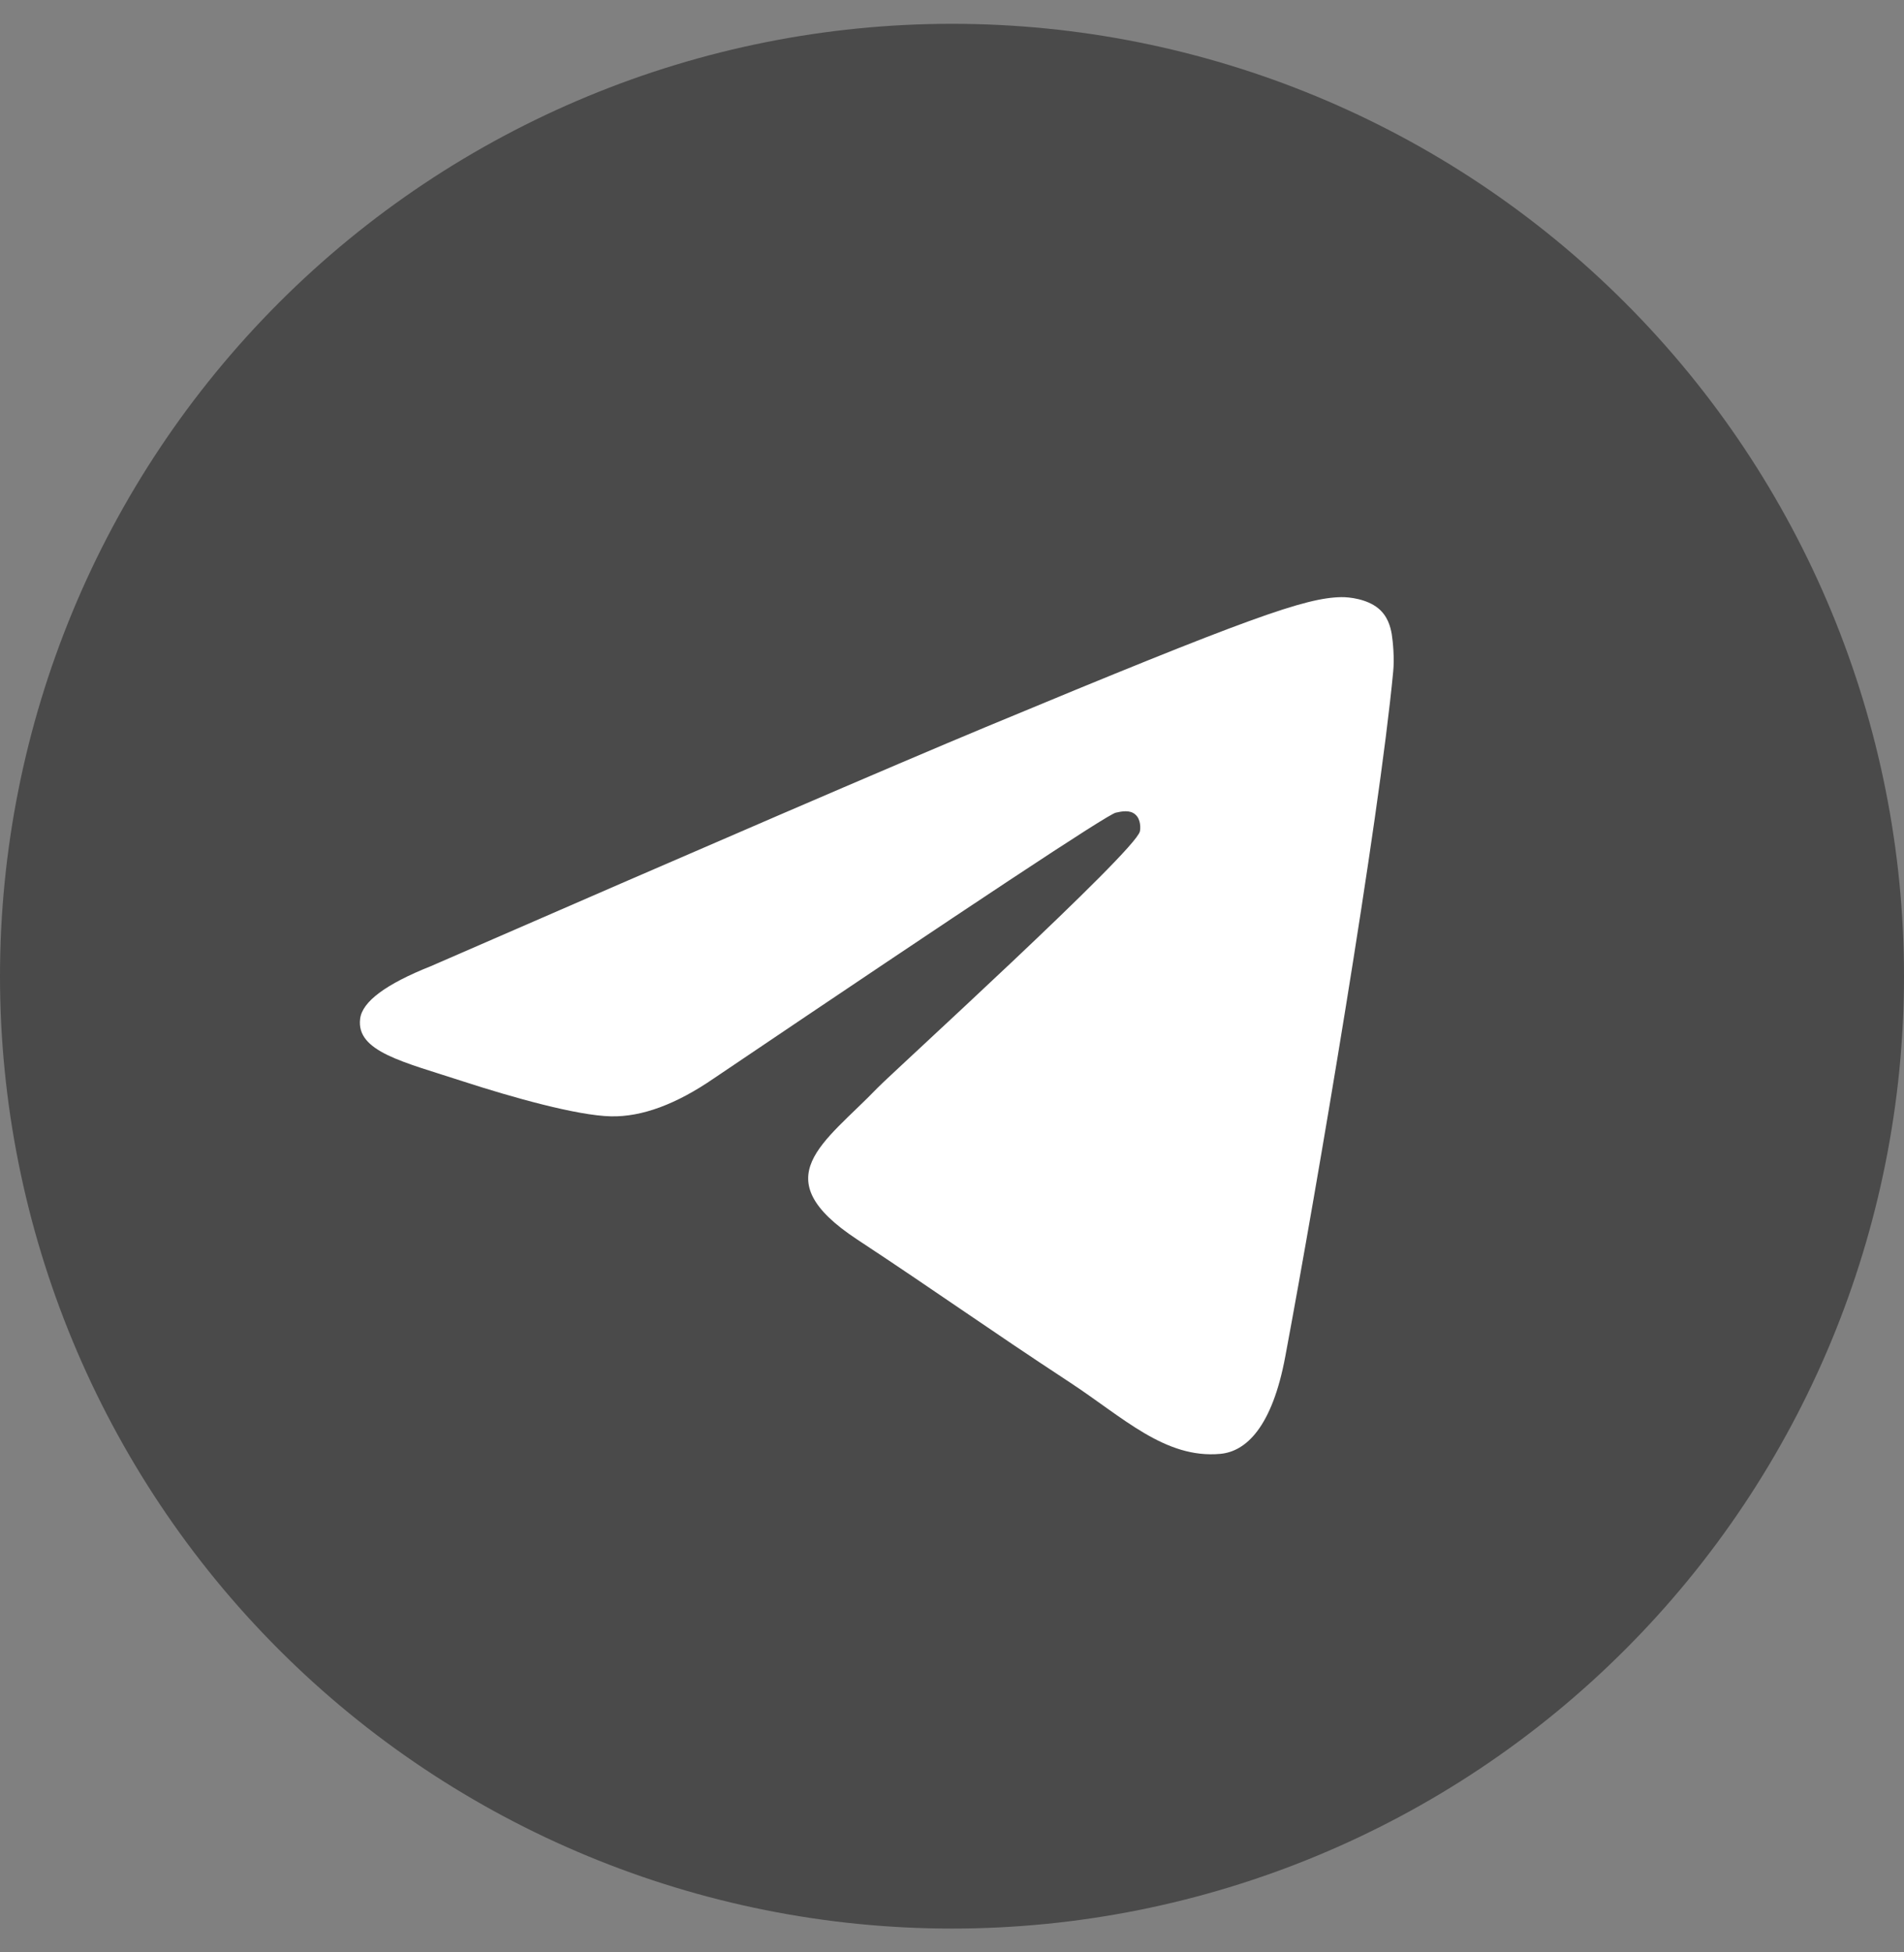
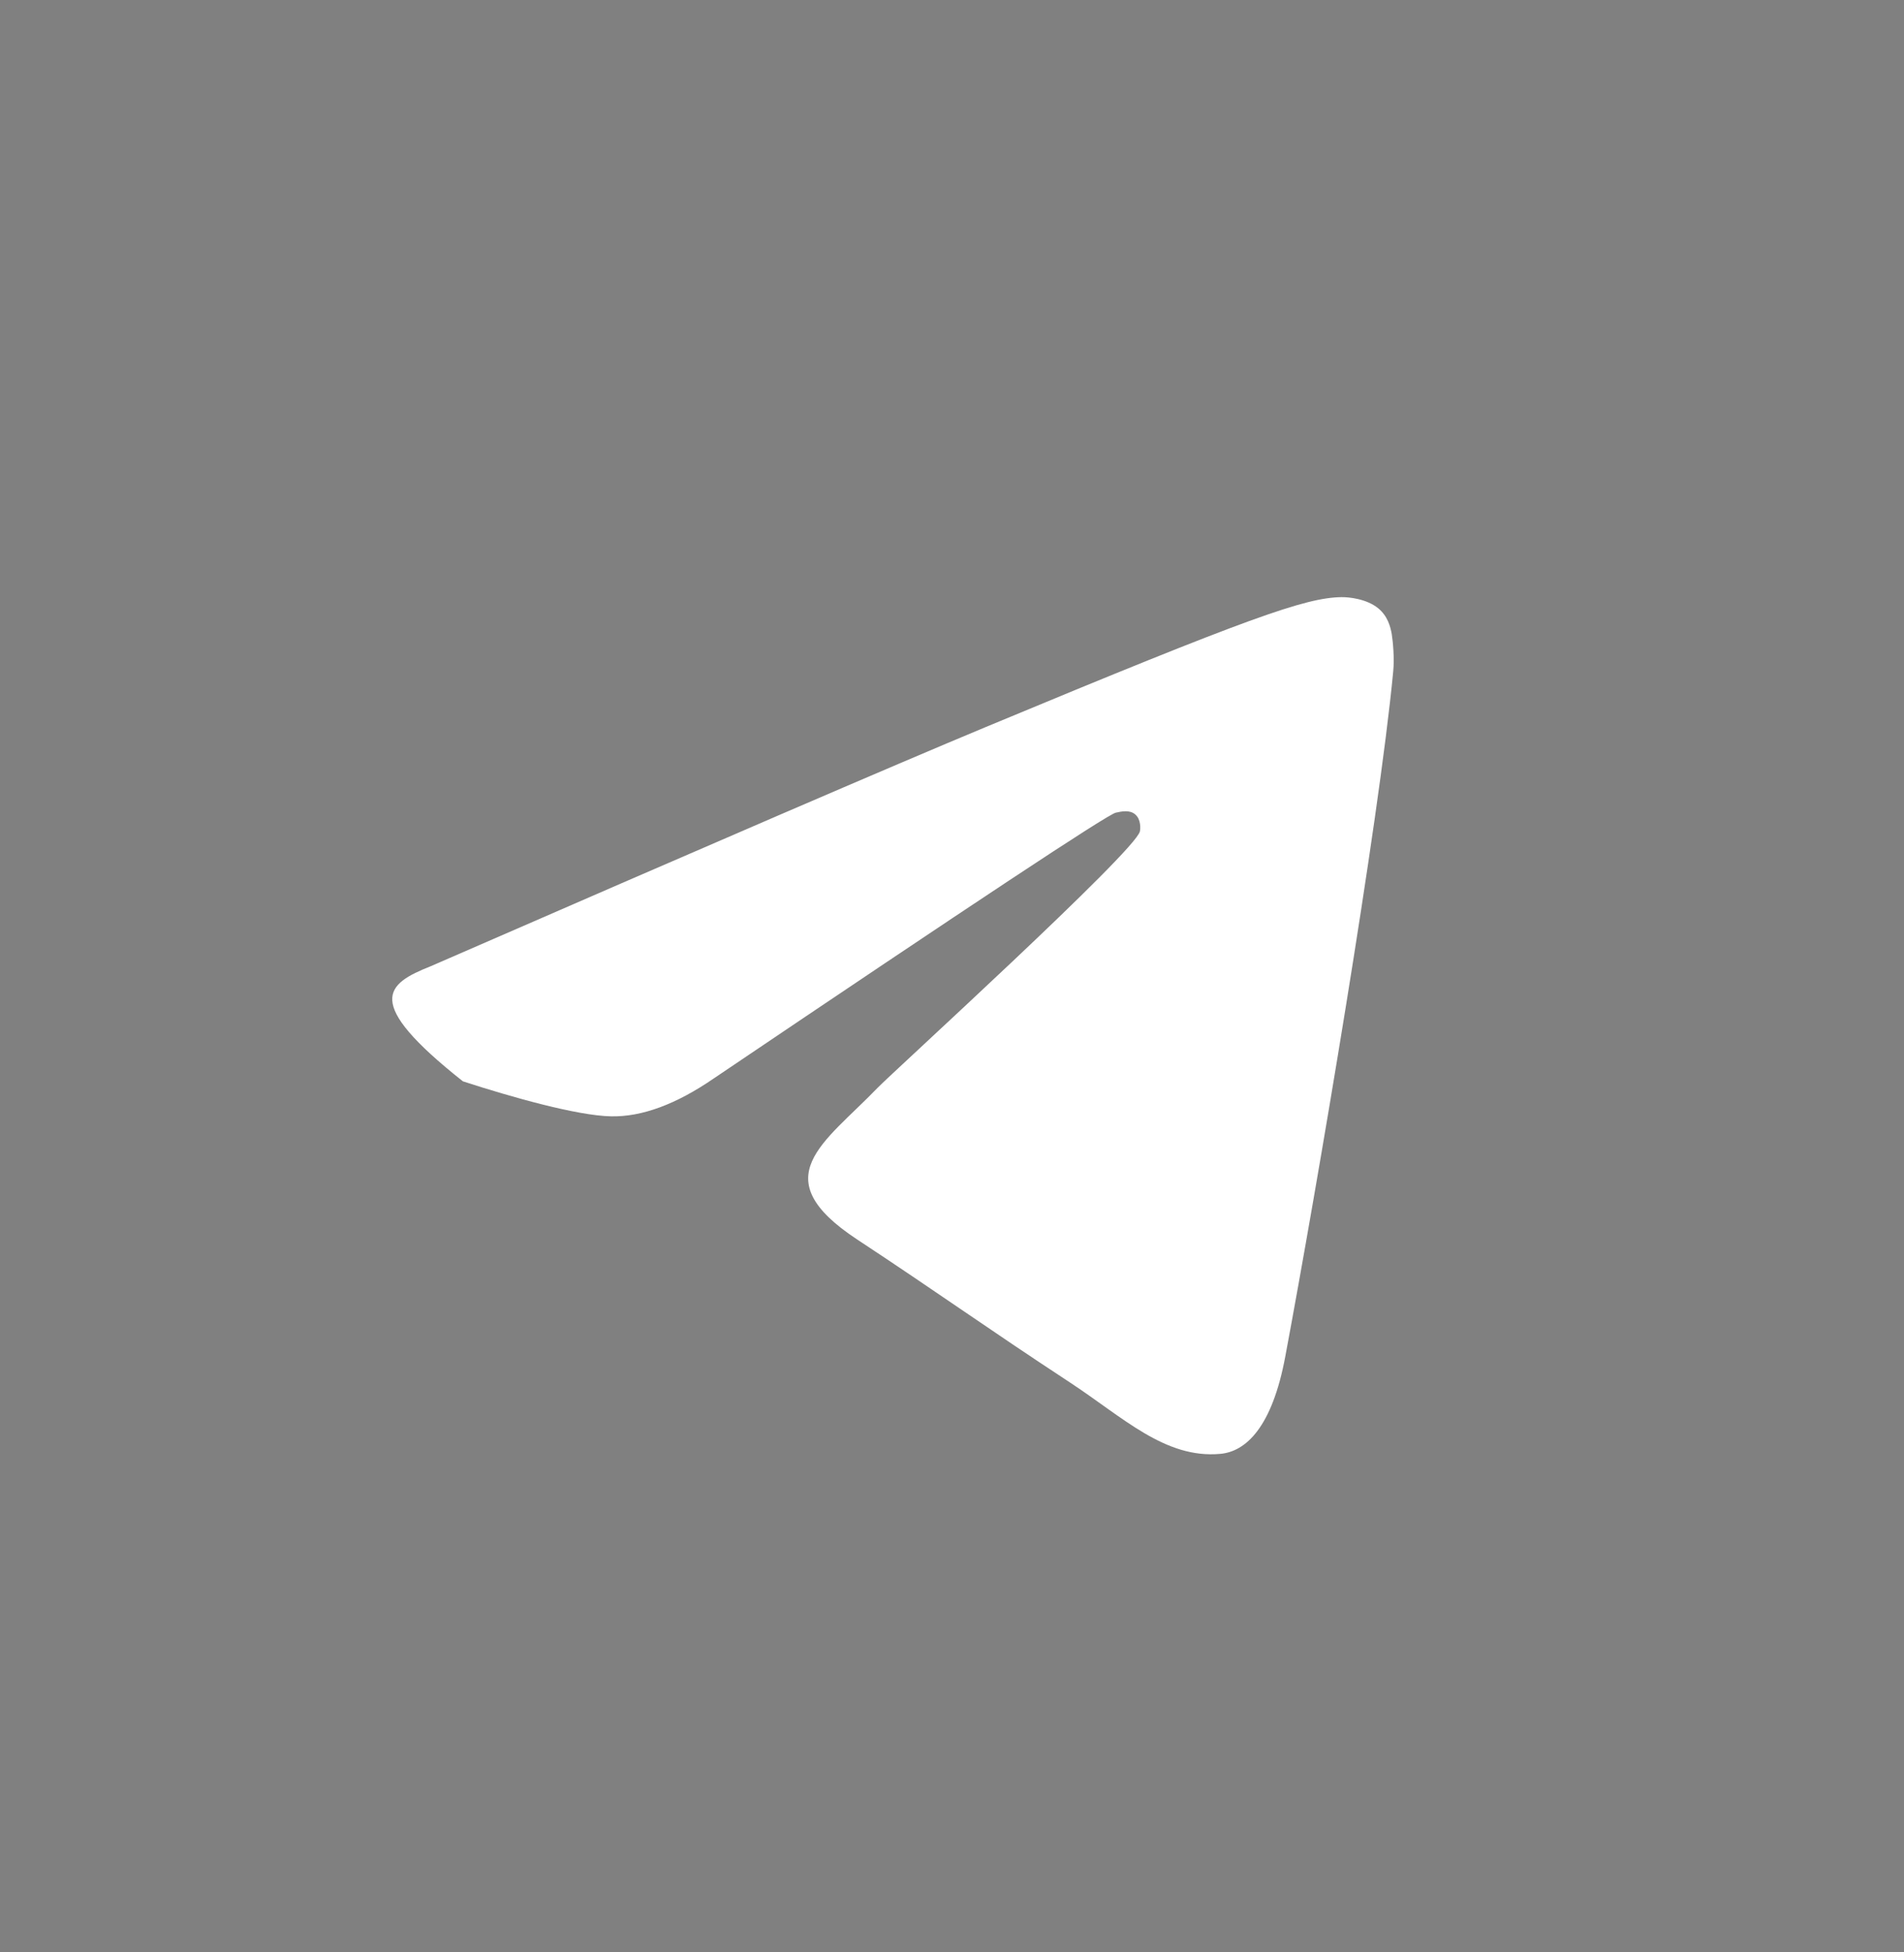
<svg xmlns="http://www.w3.org/2000/svg" width="40" height="41" viewBox="0 0 40 41" fill="none">
  <rect x="0" y="0" width="40" height="41" fill="#808080" stroke="none" />
-   <path d="M20 0.5C14.697 0.5 9.606 2.608 5.859 6.358C2.109 10.109 0.001 15.196 0 20.5C0 25.802 2.109 30.893 5.859 34.642C9.606 38.392 14.697 40.5 20 40.5C25.303 40.5 30.394 38.392 34.141 34.642C37.891 30.893 40 25.802 40 20.5C40 15.198 37.891 10.107 34.141 6.358C30.394 2.608 25.303 0.5 20 0.5Z" fill="#4A4A4A" />
-   <path d="M9.053 20.289C14.885 17.749 18.772 16.074 20.716 15.265C26.272 12.954 27.425 12.553 28.178 12.54C28.344 12.537 28.713 12.578 28.953 12.773C29.153 12.937 29.21 13.158 29.238 13.314C29.263 13.47 29.297 13.825 29.269 14.101C28.969 17.264 27.666 24.938 27.003 28.48C26.725 29.979 26.172 30.482 25.638 30.531C24.475 30.638 23.594 29.763 22.469 29.026C20.71 27.872 19.716 27.154 18.006 26.028C16.032 24.727 17.313 24.011 18.438 22.843C18.732 22.537 23.85 17.882 23.947 17.46C23.96 17.407 23.972 17.21 23.853 17.106C23.738 17.002 23.566 17.038 23.441 17.066C23.263 17.106 20.453 18.965 15.003 22.642C14.207 23.19 13.485 23.457 12.835 23.443C12.122 23.428 10.747 23.04 9.725 22.708C8.475 22.3 7.478 22.085 7.566 21.394C7.61 21.034 8.107 20.665 9.053 20.289Z" fill="white" />
+   <path d="M9.053 20.289C14.885 17.749 18.772 16.074 20.716 15.265C26.272 12.954 27.425 12.553 28.178 12.54C28.344 12.537 28.713 12.578 28.953 12.773C29.153 12.937 29.21 13.158 29.238 13.314C29.263 13.47 29.297 13.825 29.269 14.101C28.969 17.264 27.666 24.938 27.003 28.48C26.725 29.979 26.172 30.482 25.638 30.531C24.475 30.638 23.594 29.763 22.469 29.026C20.71 27.872 19.716 27.154 18.006 26.028C16.032 24.727 17.313 24.011 18.438 22.843C18.732 22.537 23.85 17.882 23.947 17.46C23.96 17.407 23.972 17.21 23.853 17.106C23.738 17.002 23.566 17.038 23.441 17.066C23.263 17.106 20.453 18.965 15.003 22.642C14.207 23.19 13.485 23.457 12.835 23.443C12.122 23.428 10.747 23.04 9.725 22.708C7.61 21.034 8.107 20.665 9.053 20.289Z" fill="white" />
</svg>